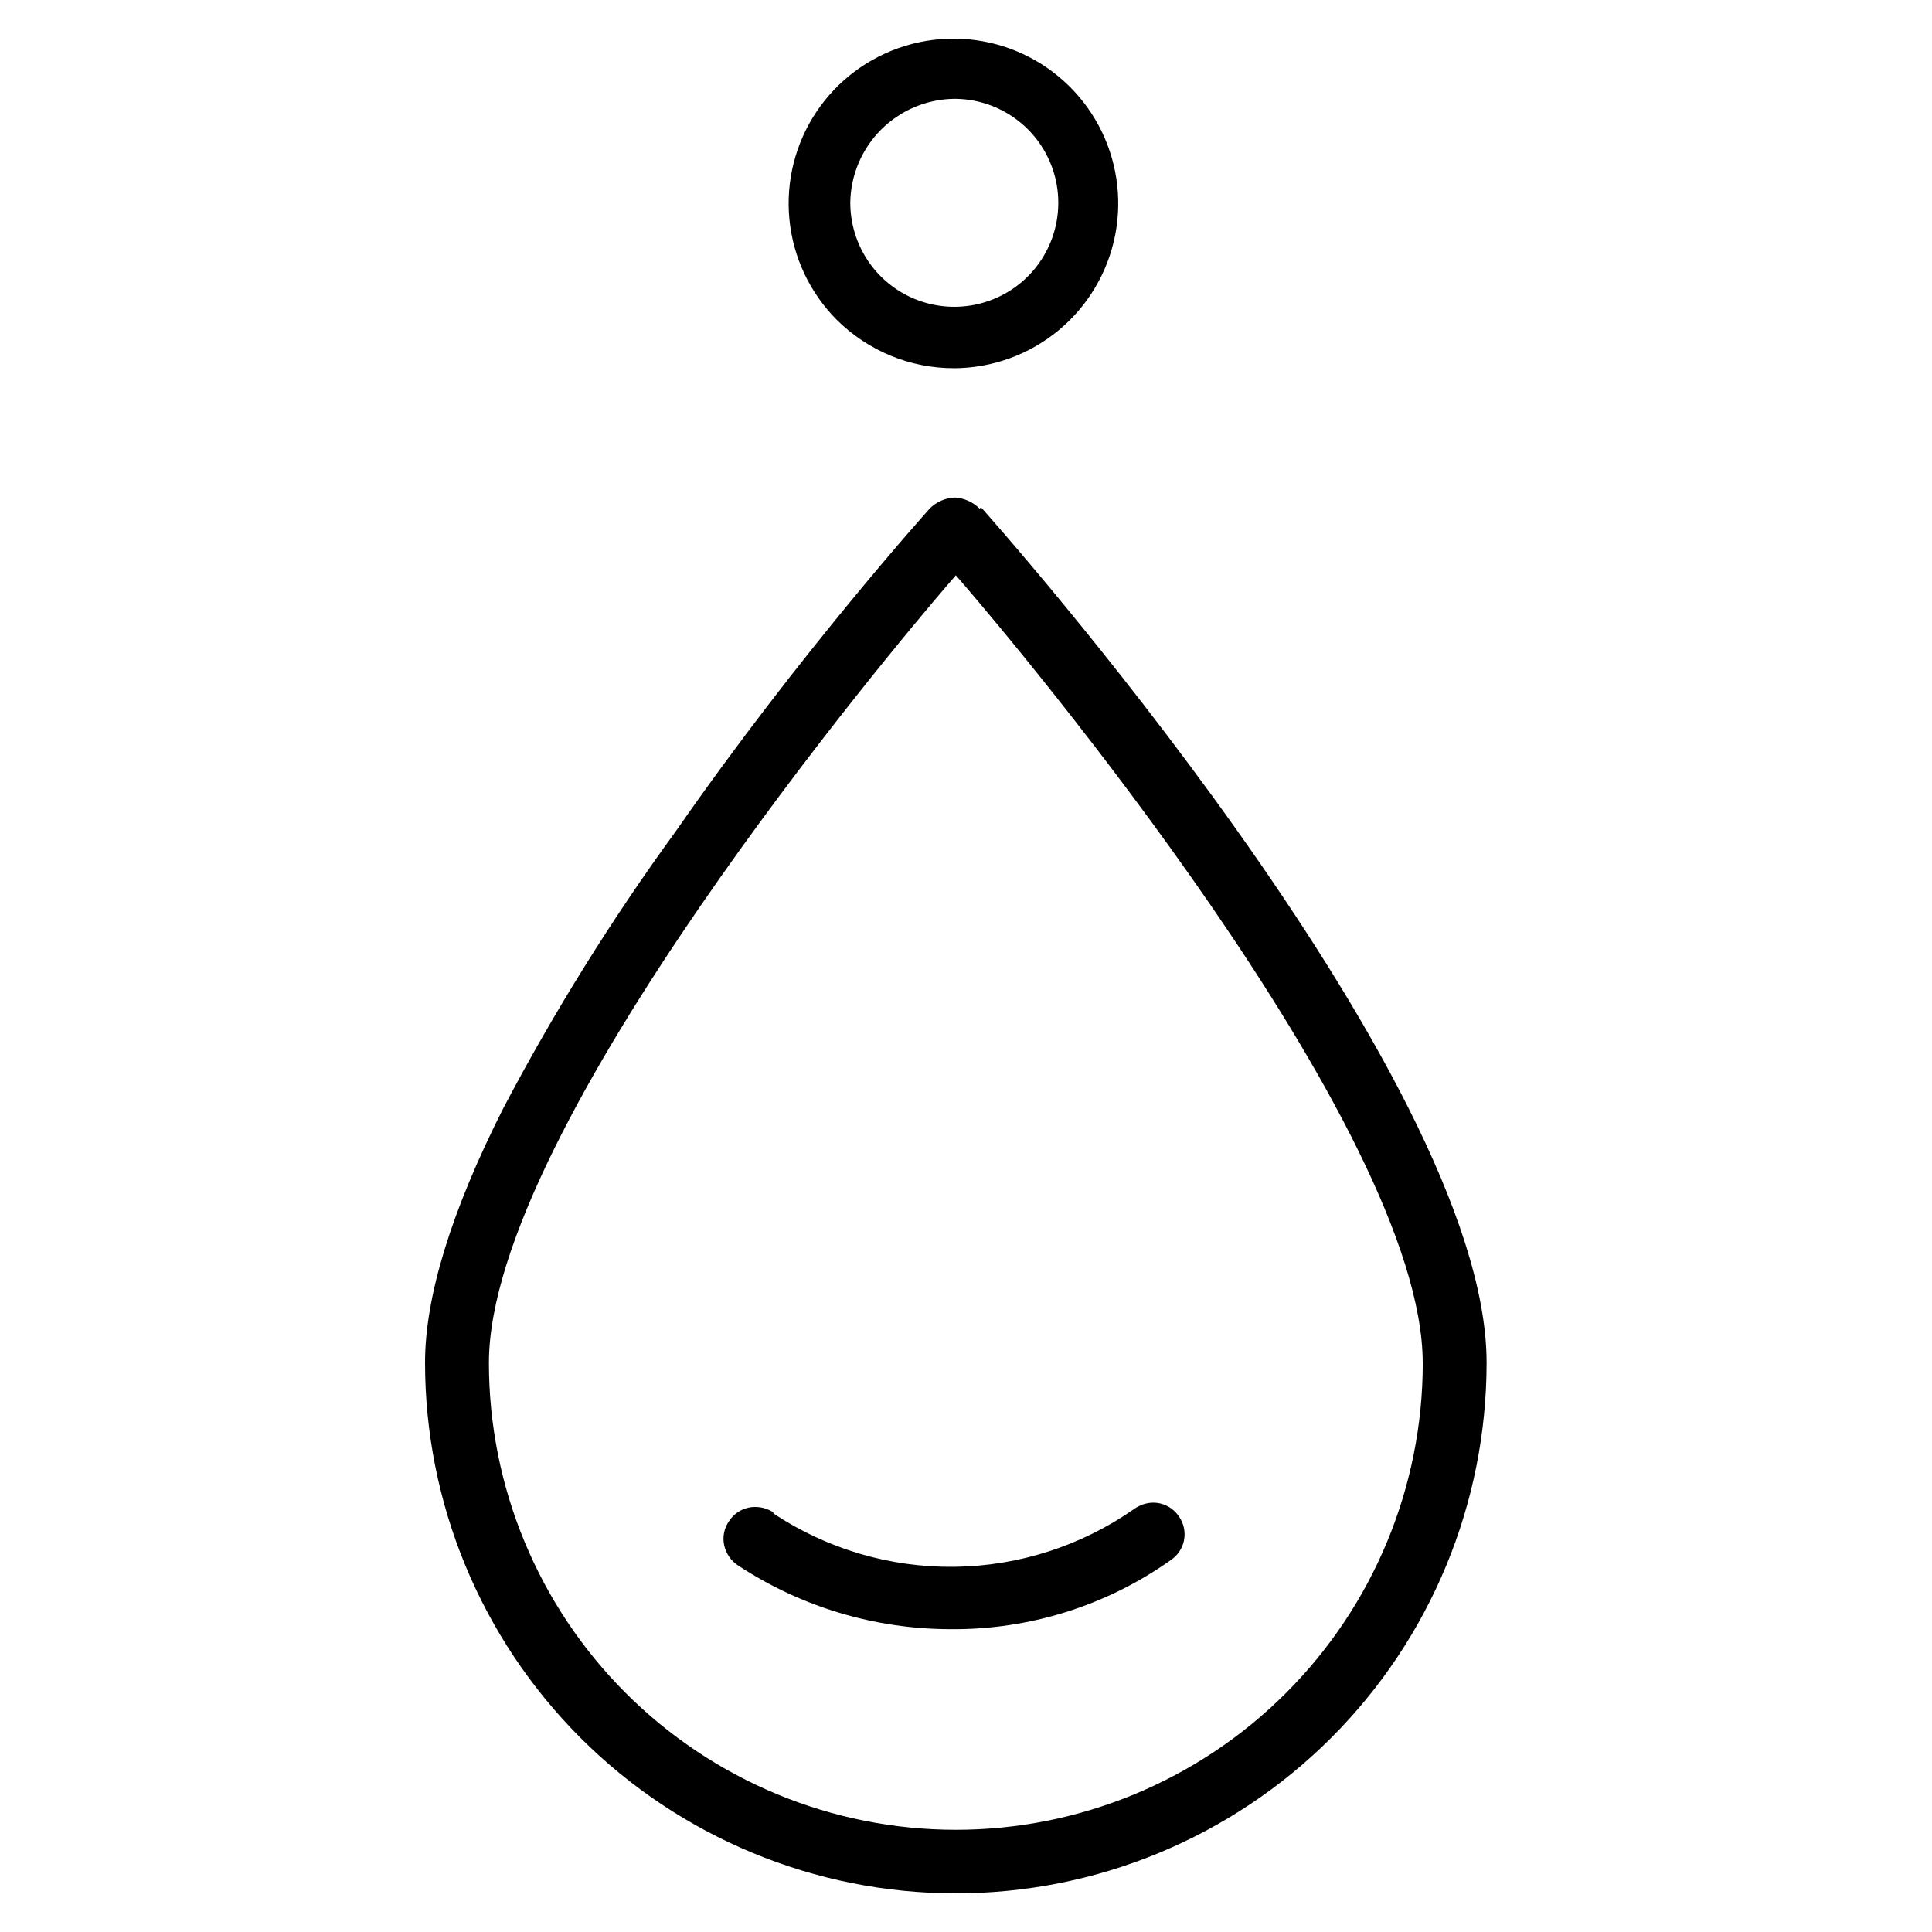
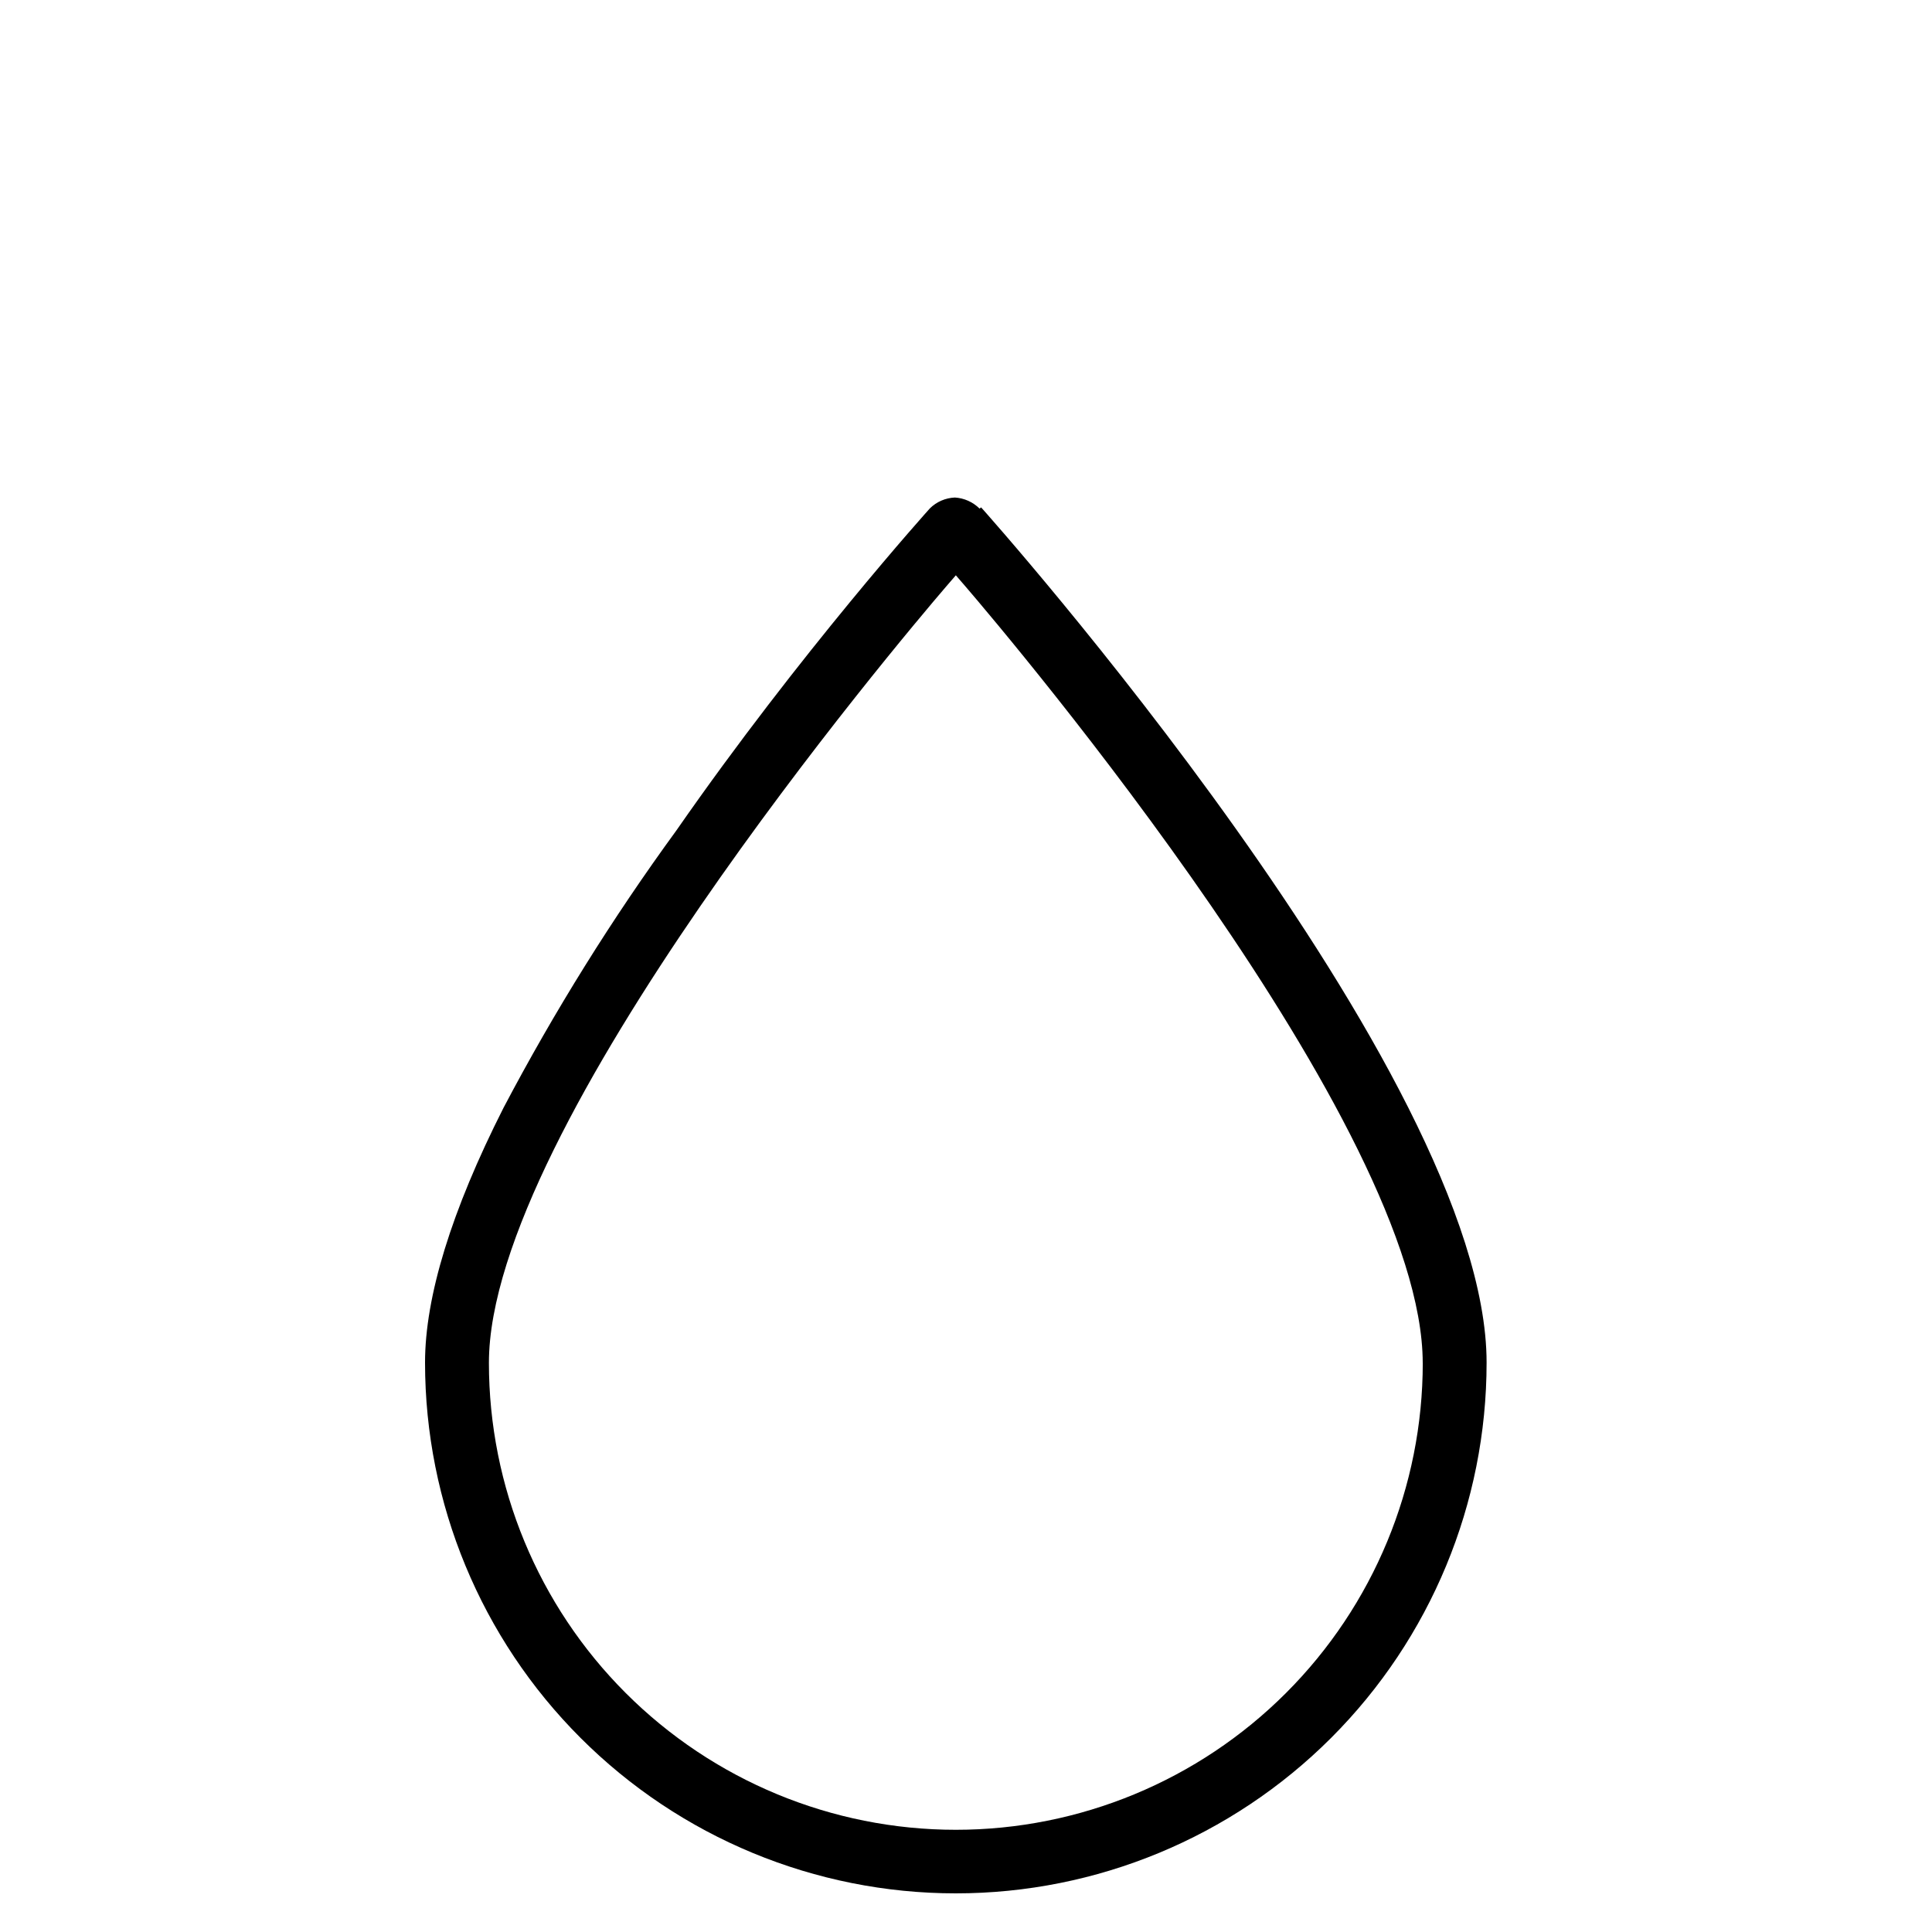
<svg xmlns="http://www.w3.org/2000/svg" width="50" height="50" fill="none" viewBox="0 0 50 50">
  <path fill="#000" d="M25.352 13.163c-.171-.17-.398-.272-.639-.287-.243.01-.474.109-.647.28 0 0-3.362 3.73-6.557 8.33-1.666 2.284-3.163 4.686-4.48 7.188C11.679 31.34 11 33.56 11 35.263c0 3.643 1.447 7.137 4.024 9.713C17.6 47.552 21.093 49 24.736 49c3.643 0 7.138-1.448 9.714-4.024 2.576-2.576 4.023-6.07 4.023-9.713 0-7.484-12.946-21.98-13.082-22.132l-.04.032zm11.469 22.108c0 3.204-1.273 6.278-3.54 8.544-2.265 2.266-5.34 3.54-8.544 3.54-3.205 0-6.278-1.274-8.544-3.54-2.267-2.266-3.54-5.34-3.54-8.544 0-6.11 10.623-18.681 11.836-20.095l.248-.287.248.287C26.199 16.59 36.82 29.161 36.82 35.278" />
-   <path fill="#000" d="M20.009 39.136c-.136-.088-.294-.135-.455-.136-.136-.002-.271.03-.391.095-.12.064-.222.158-.296.273-.062.088-.105.188-.127.294-.022.106-.022.215 0 .32.022.11.067.213.13.305s.143.17.236.23c1.628 1.07 3.532 1.642 5.48 1.646 2.04.021 4.036-.602 5.702-1.78.091-.059.17-.135.23-.224.061-.09.104-.19.124-.296.021-.106.02-.215-.002-.32-.022-.107-.066-.207-.128-.295-.074-.112-.175-.204-.294-.267-.119-.063-.251-.094-.385-.092-.176.004-.346.063-.487.167-1.365.953-2.984 1.473-4.648 1.493-1.663.02-3.294-.461-4.681-1.38M24.697 9.53c.986-.006 1.939-.352 2.698-.98.759-.629 1.277-1.5 1.466-2.468.188-.967.037-1.97-.43-2.838-.467-.868-1.22-1.547-2.131-1.923-.911-.375-1.924-.423-2.867-.136-.943.287-1.757.891-2.305 1.71-.547.82-.794 1.804-.698 2.785.096.98.529 1.898 1.224 2.596.4.398.875.714 1.397.93.522.215 1.082.325 1.646.323zm0-7.053v.08c.533 0 1.054.158 1.496.454.443.296.788.717.992 1.21.203.492.256 1.033.151 1.556-.104.522-.361 1.002-.738 1.378-.378.376-.858.631-1.38.734-.523.103-1.065.049-1.556-.156-.492-.205-.912-.551-1.207-.995-.294-.444-.45-.965-.45-1.497.011-.71.298-1.388.801-1.89.503-.5 1.181-.786 1.891-.794v-.08z" />
</svg>